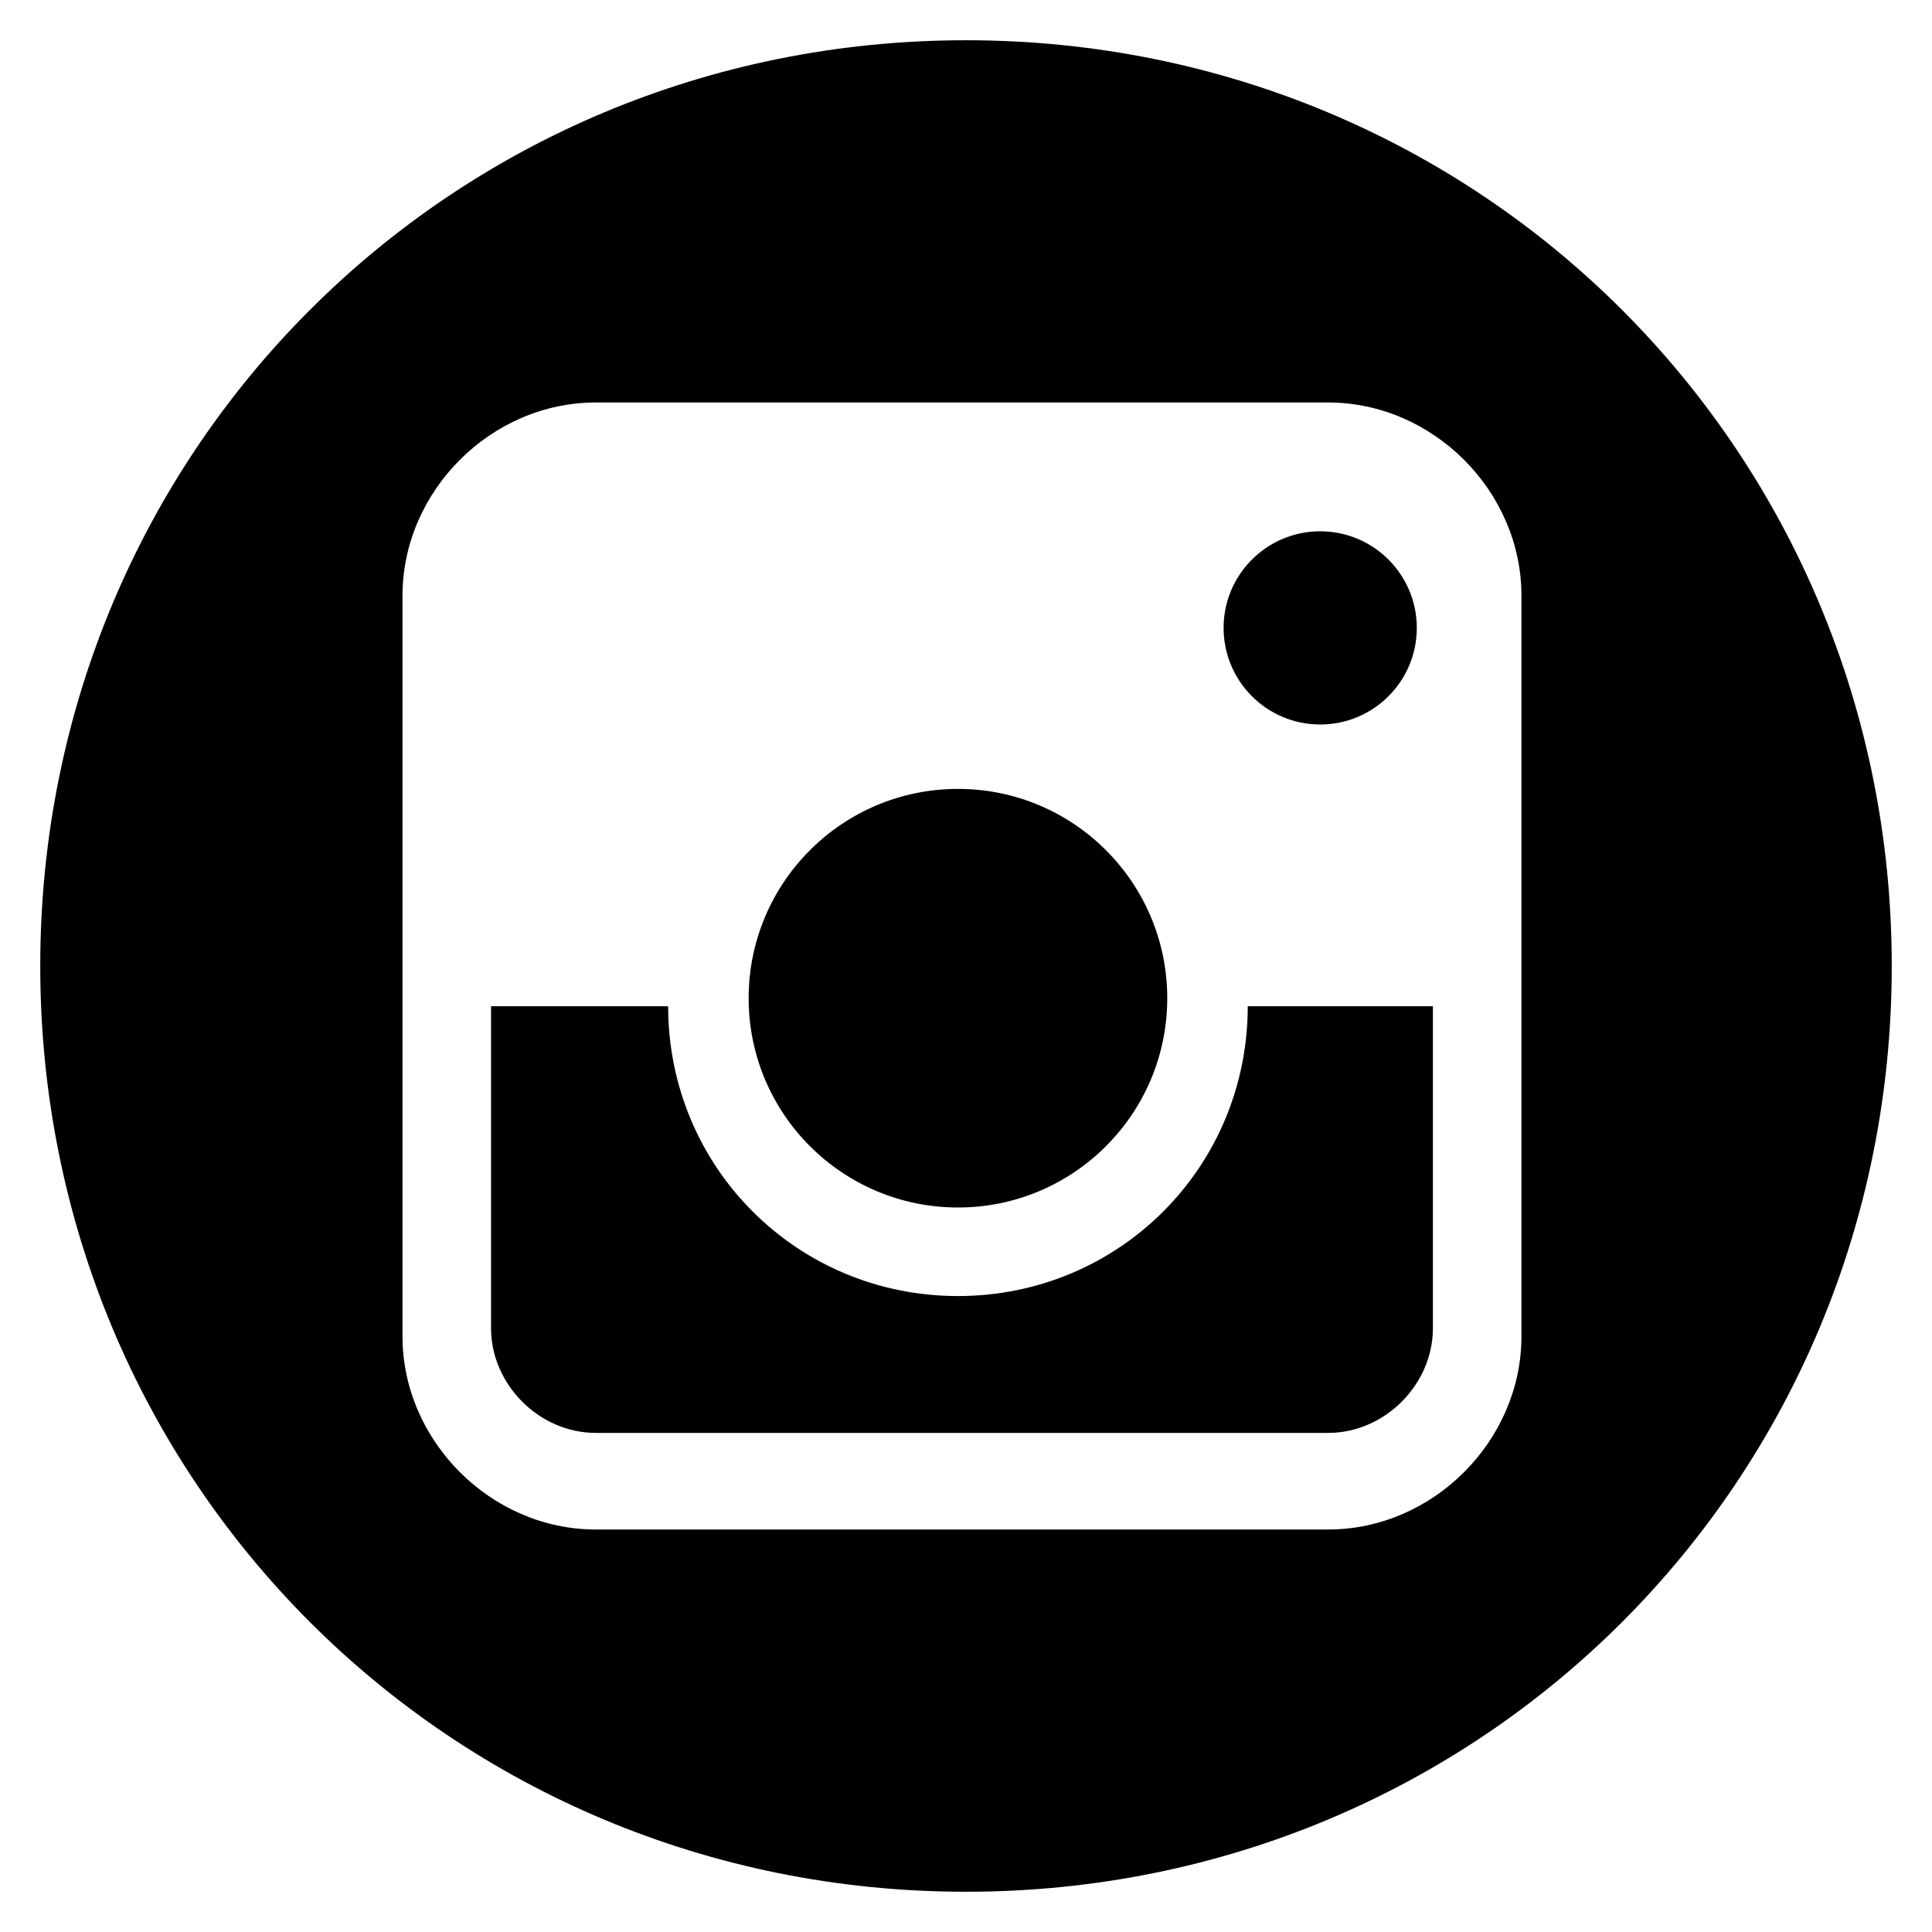
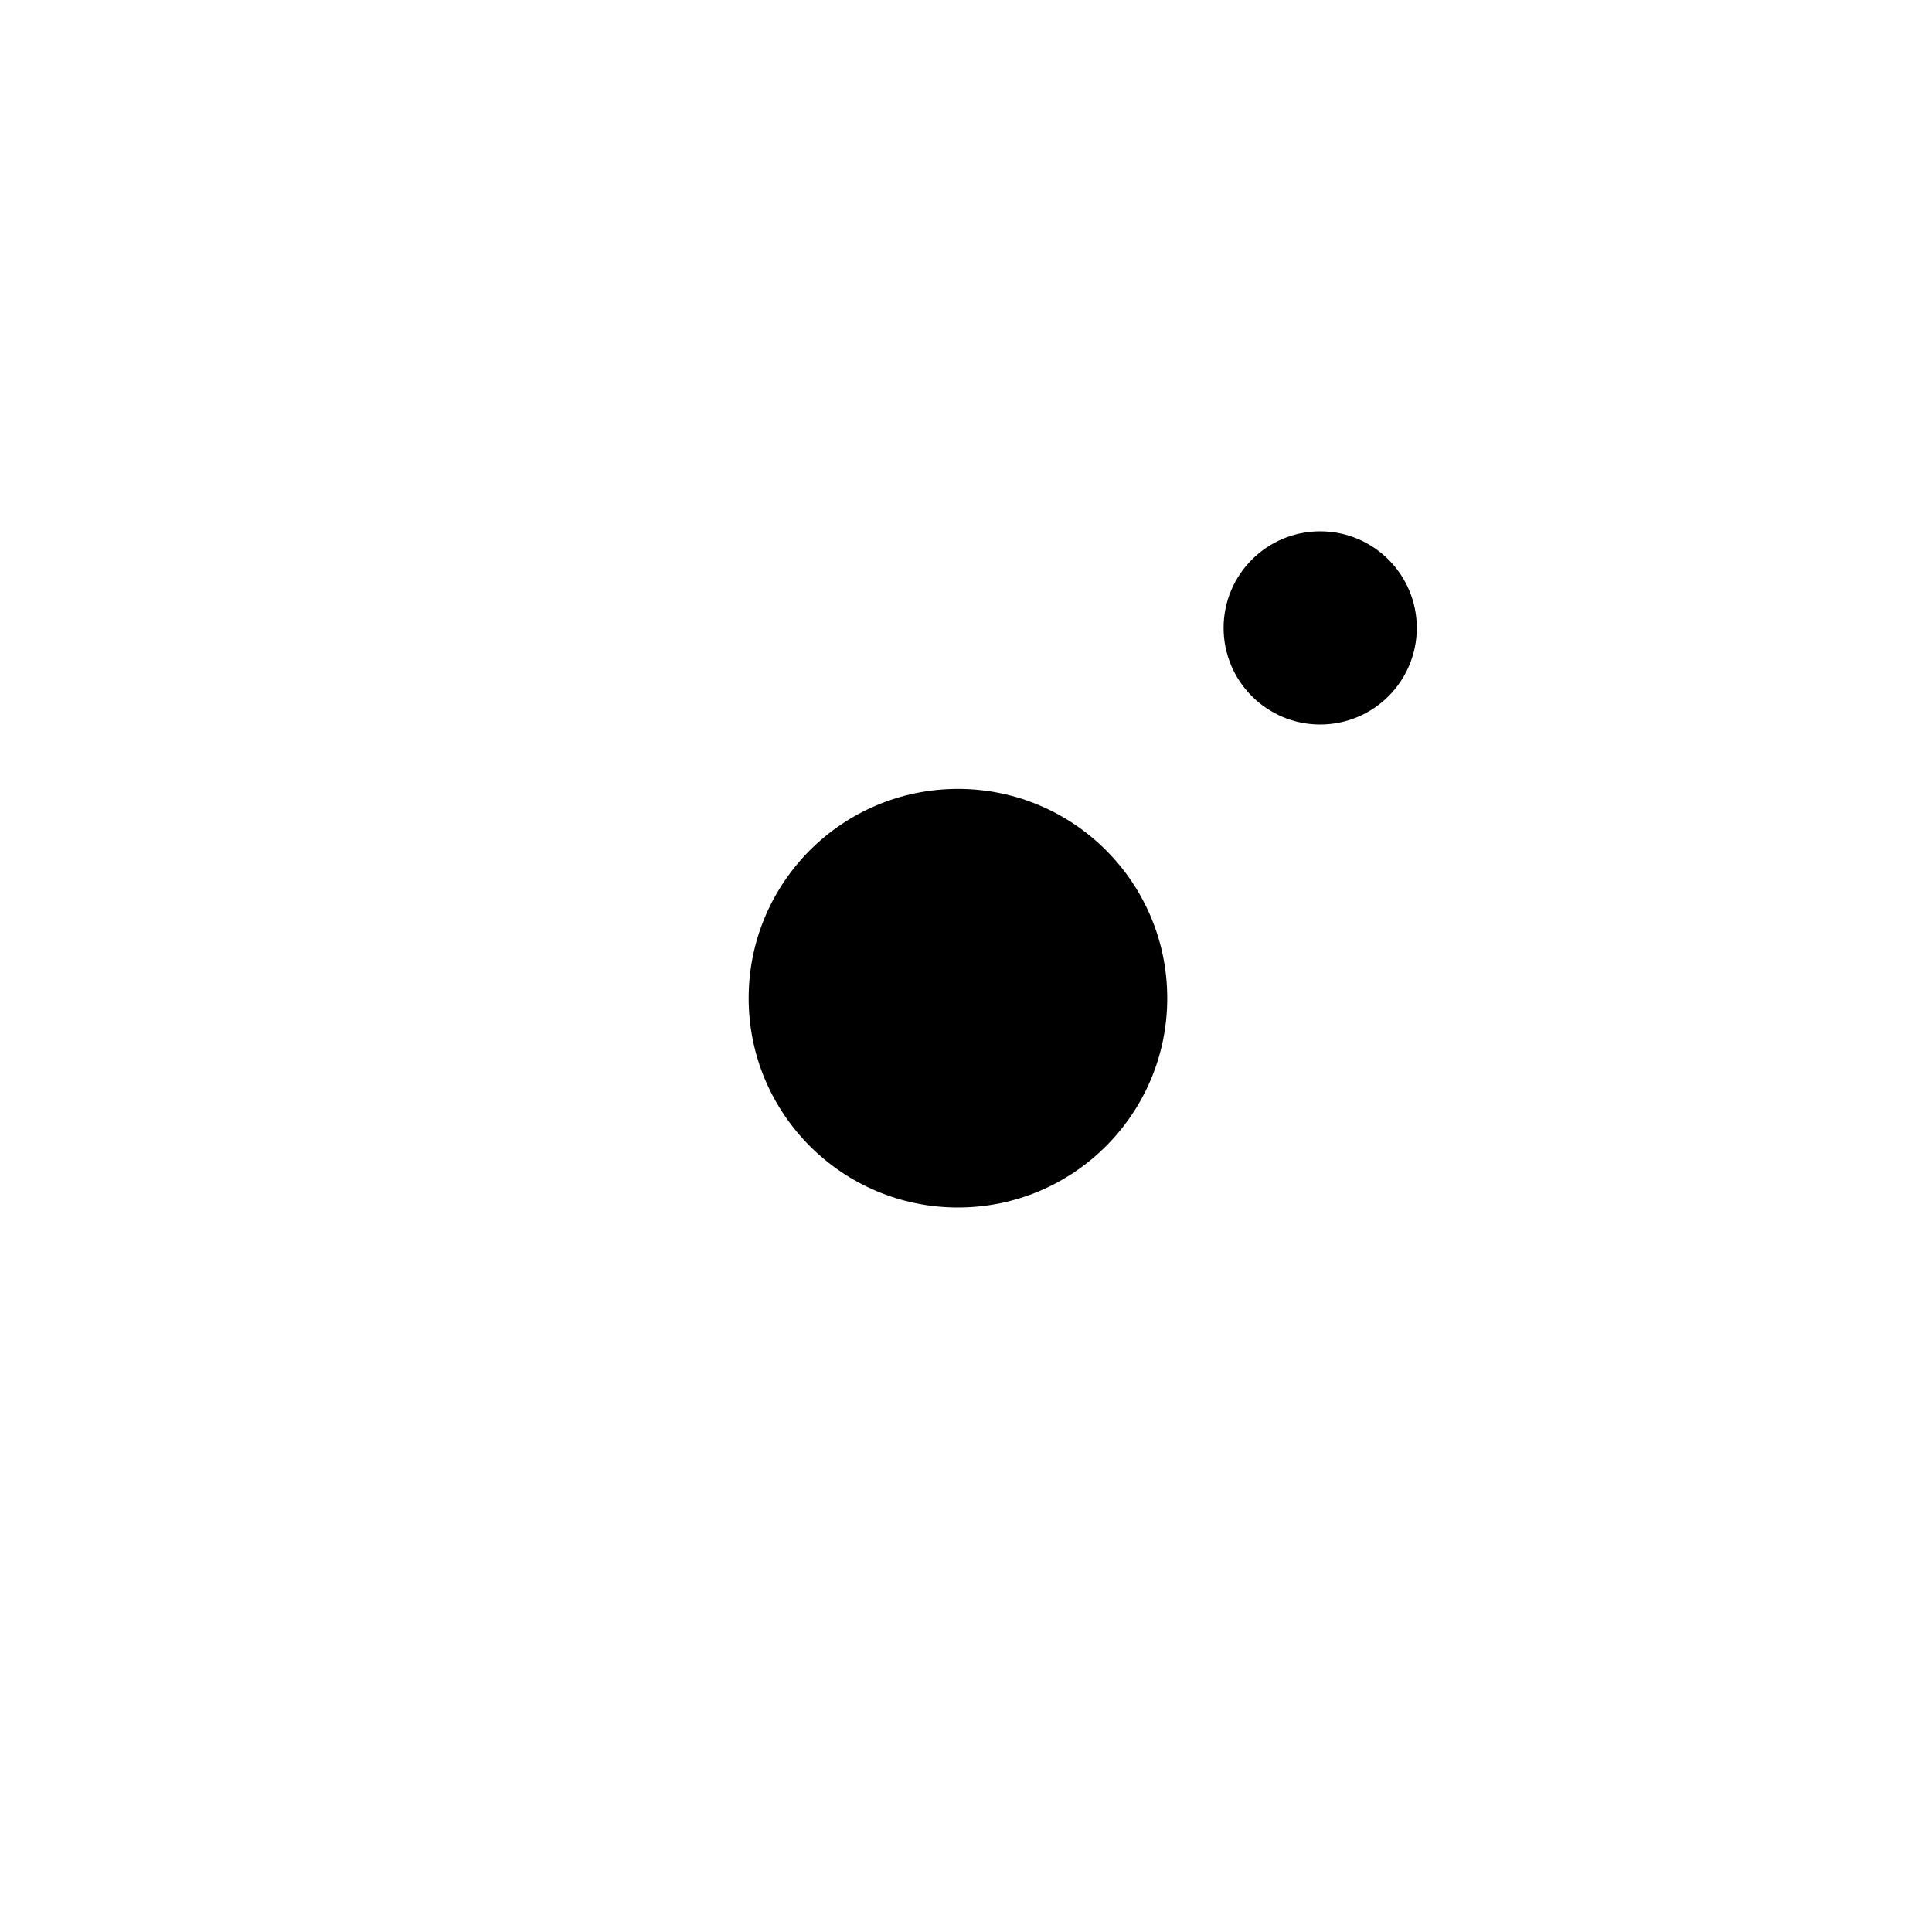
<svg xmlns="http://www.w3.org/2000/svg" version="1.1" id="Layer_1" x="0px" y="0px" viewBox="0 0 24 24" style="enable-background:new 0 0 24 24;" xml:space="preserve">
  <g>
    <circle cx="11.9" cy="12.4" r="2.6" />
    <circle cx="16.4" cy="7.8" r="1.2" />
-     <path d="M12,0.5C5.6,0.5,0.5,5.6,0.5,12c0,6.4,5.1,11.5,11.5,11.5c6.4,0,11.5-5.1,11.5-11.5C23.5,5.6,18.4,0.5,12,0.5z M18.9,16.6   c0,1.3-1.1,2.4-2.4,2.4H7.4c-1.3,0-2.4-1.1-2.4-2.4V7.4c0-1.3,1.1-2.4,2.4-2.4h9.1c1.3,0,2.4,1.1,2.4,2.4V16.6z" />
-     <path d="M11.9,16.1c-2,0-3.6-1.6-3.6-3.6H6.1v4c0,0.7,0.6,1.3,1.3,1.3h9.1c0.7,0,1.3-0.6,1.3-1.3v-4h-2.3   C15.5,14.5,13.9,16.1,11.9,16.1z" />
  </g>
</svg>